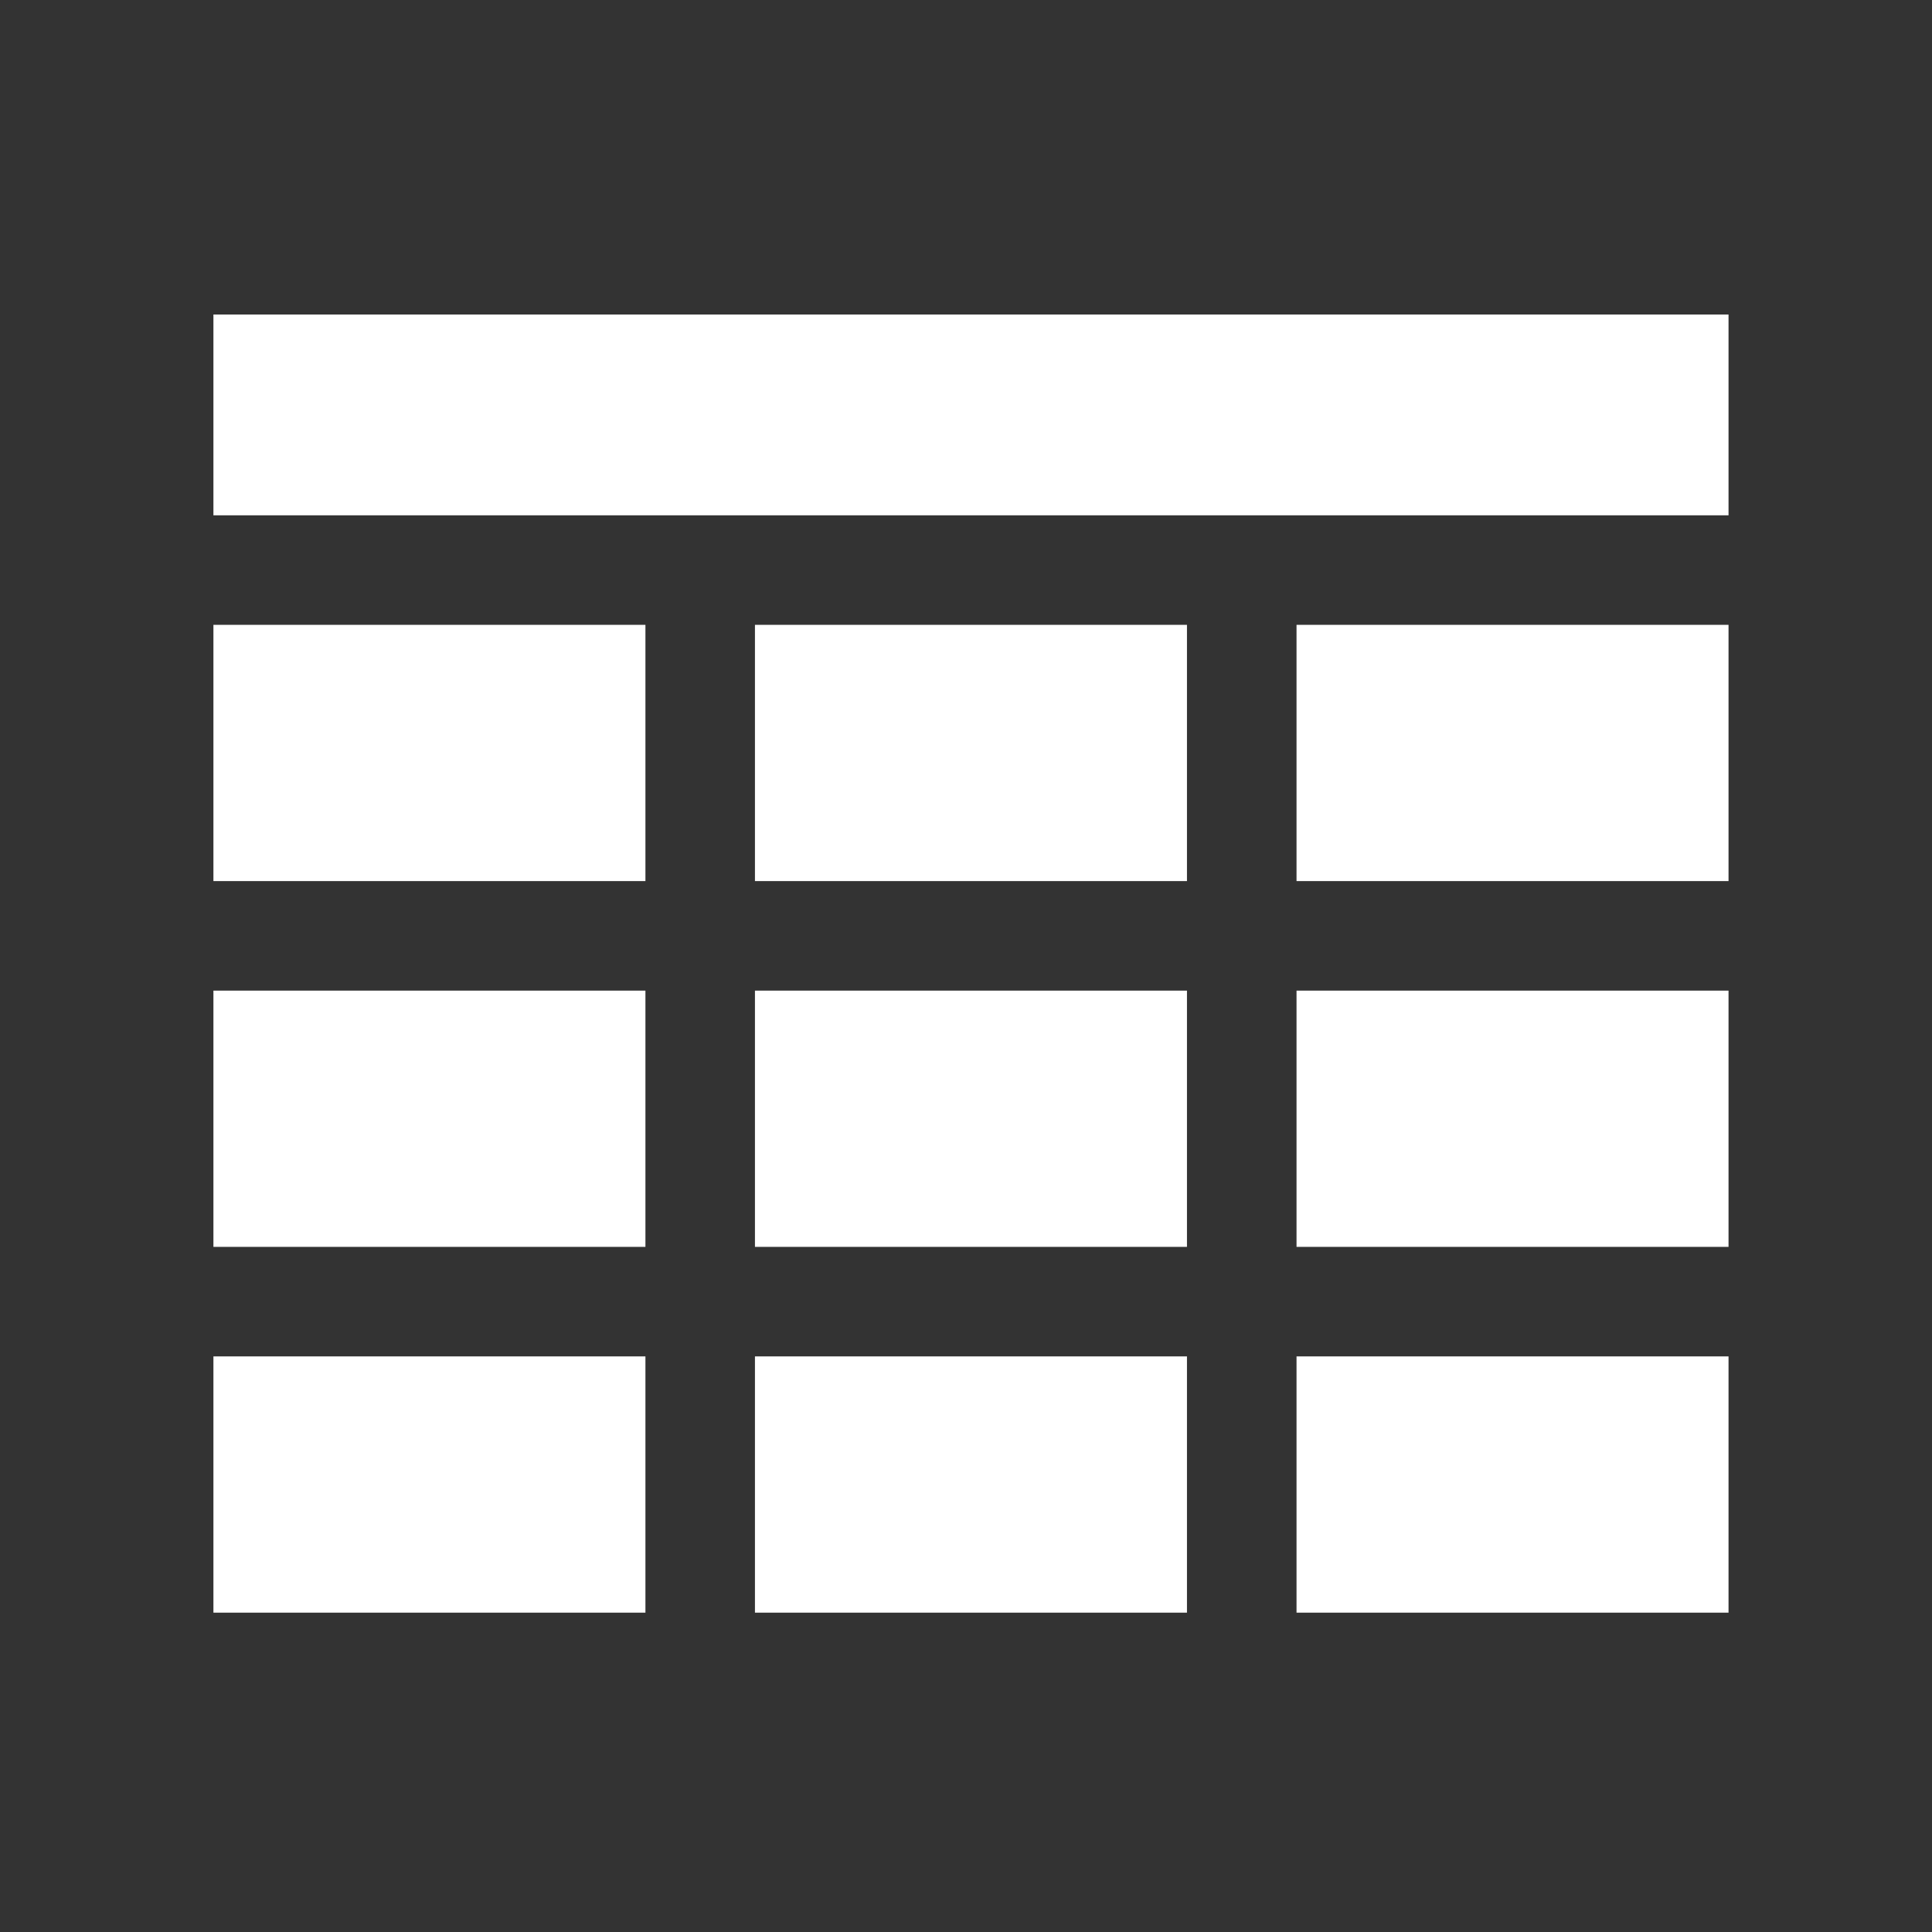
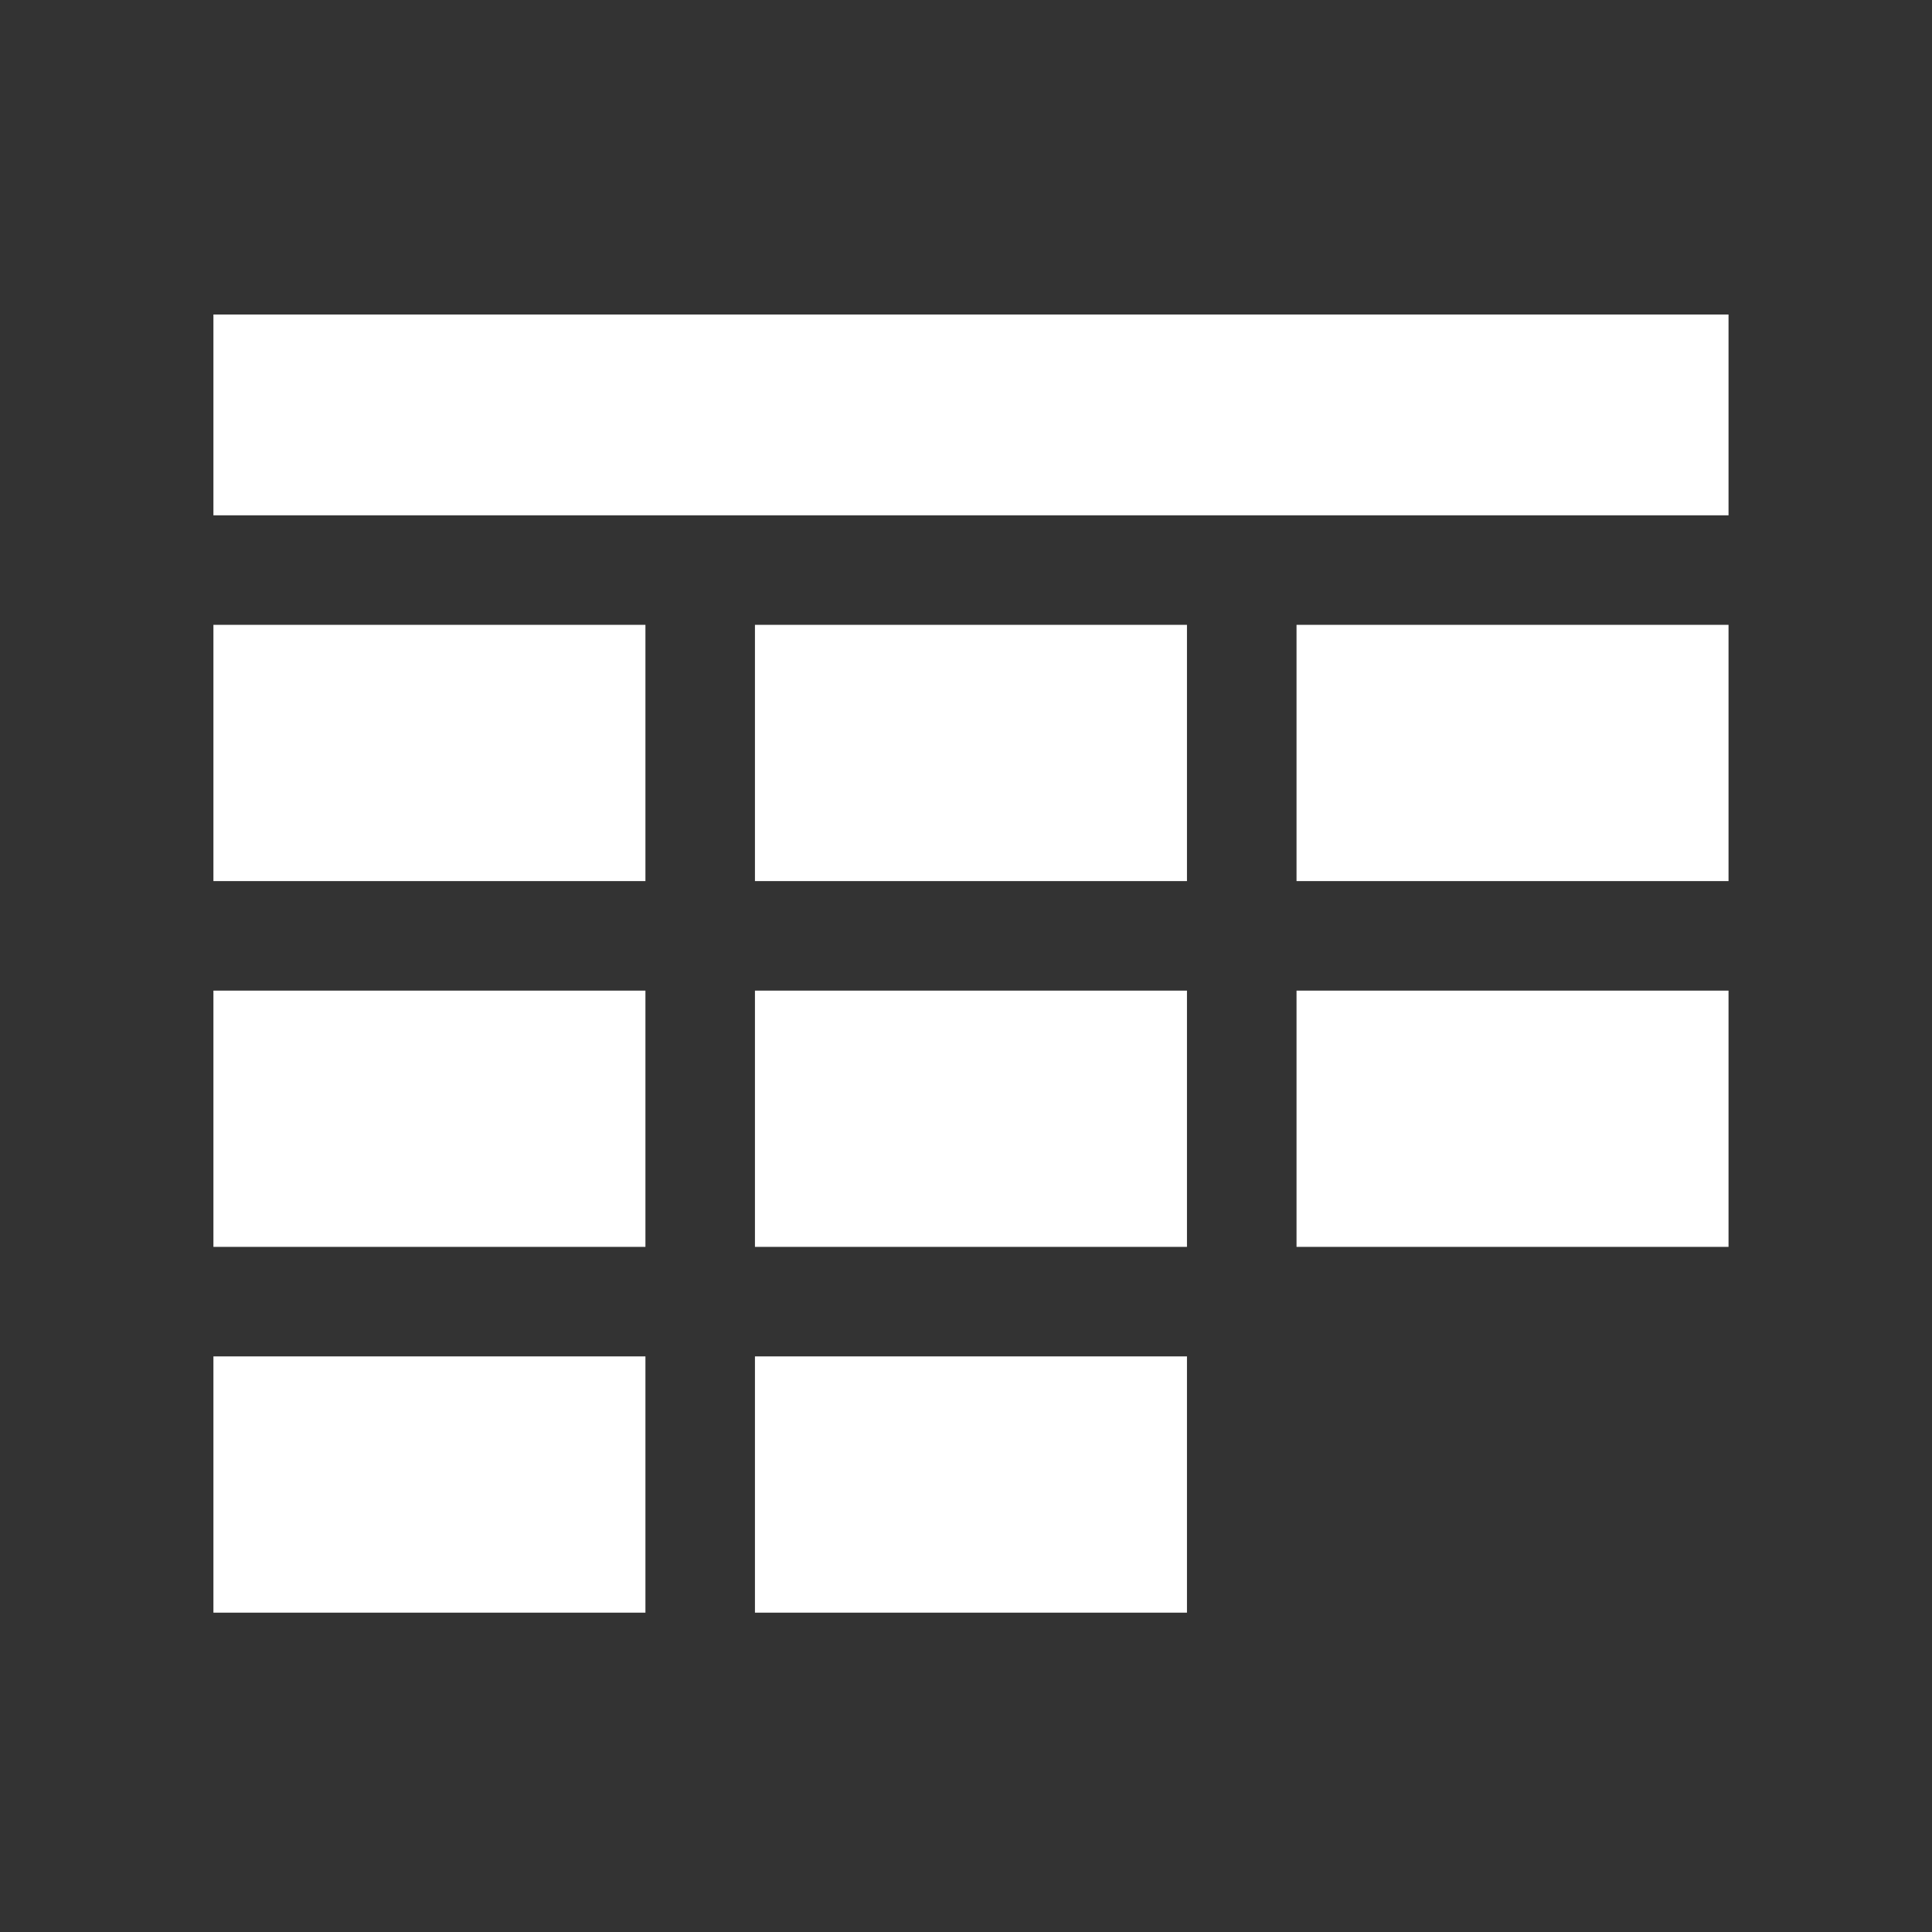
<svg xmlns="http://www.w3.org/2000/svg" width="172" height="172" viewBox="0 0 172 172" fill="none">
  <rect x="0" y="0" width="172" height="172" fill="#333333" stroke="none" />
  <path d="M105.672 55.627H67.211V78.441H105.672V55.627Z" fill="white" />
  <path d="M105.672 120.756H67.211V143.57H105.672V120.756Z" fill="white" />
  <path d="M153.886 55.627H115.426V78.441H153.886V55.627Z" fill="white" />
  <path d="M105.672 88.192H67.211V111.005H105.672V88.192Z" fill="white" />
  <path d="M57.461 88.192H19V111.005H57.461V88.192Z" fill="white" />
-   <path d="M153.886 120.756H115.426V143.57H153.886V120.756Z" fill="white" />
  <path d="M153.886 88.192H115.426V111.005H153.886V88.192Z" fill="white" />
  <path d="M57.461 120.756H19V143.57H57.461V120.756Z" fill="white" />
  <path d="M57.461 55.627H19V78.441H57.461V55.627Z" fill="white" />
  <path d="M153.886 28H19V45.877H153.886V28Z" fill="white" />
</svg>